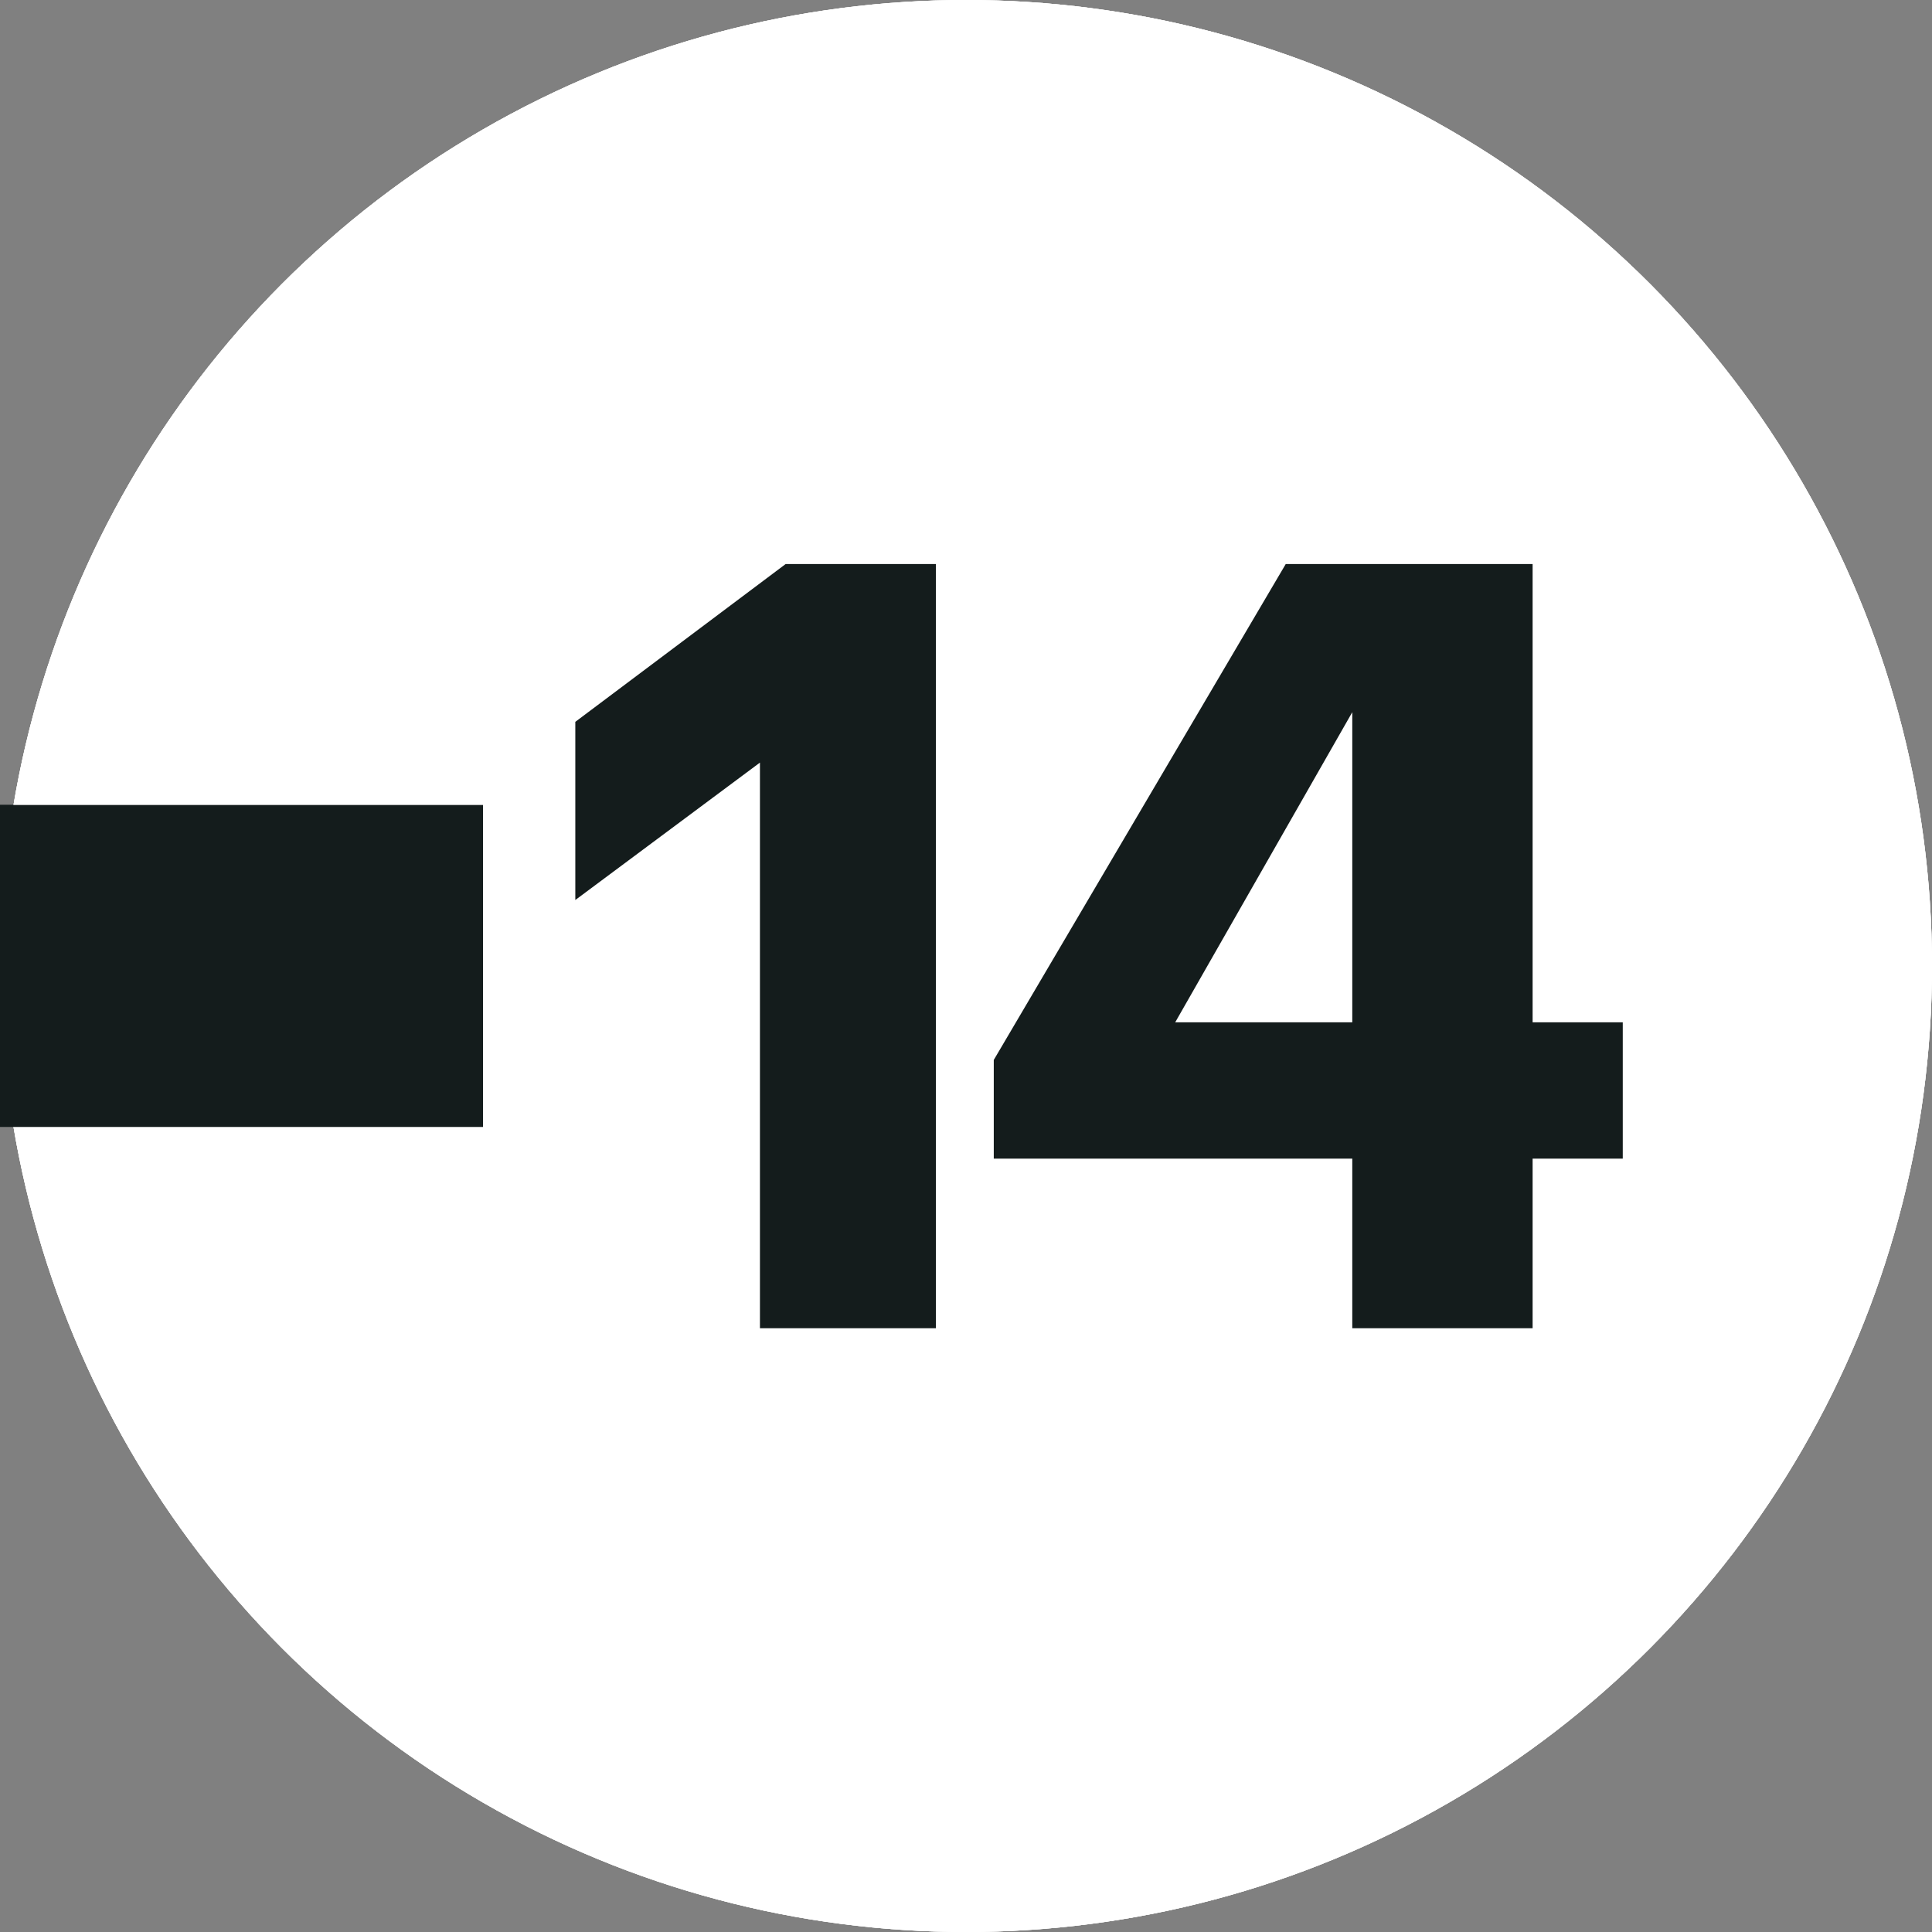
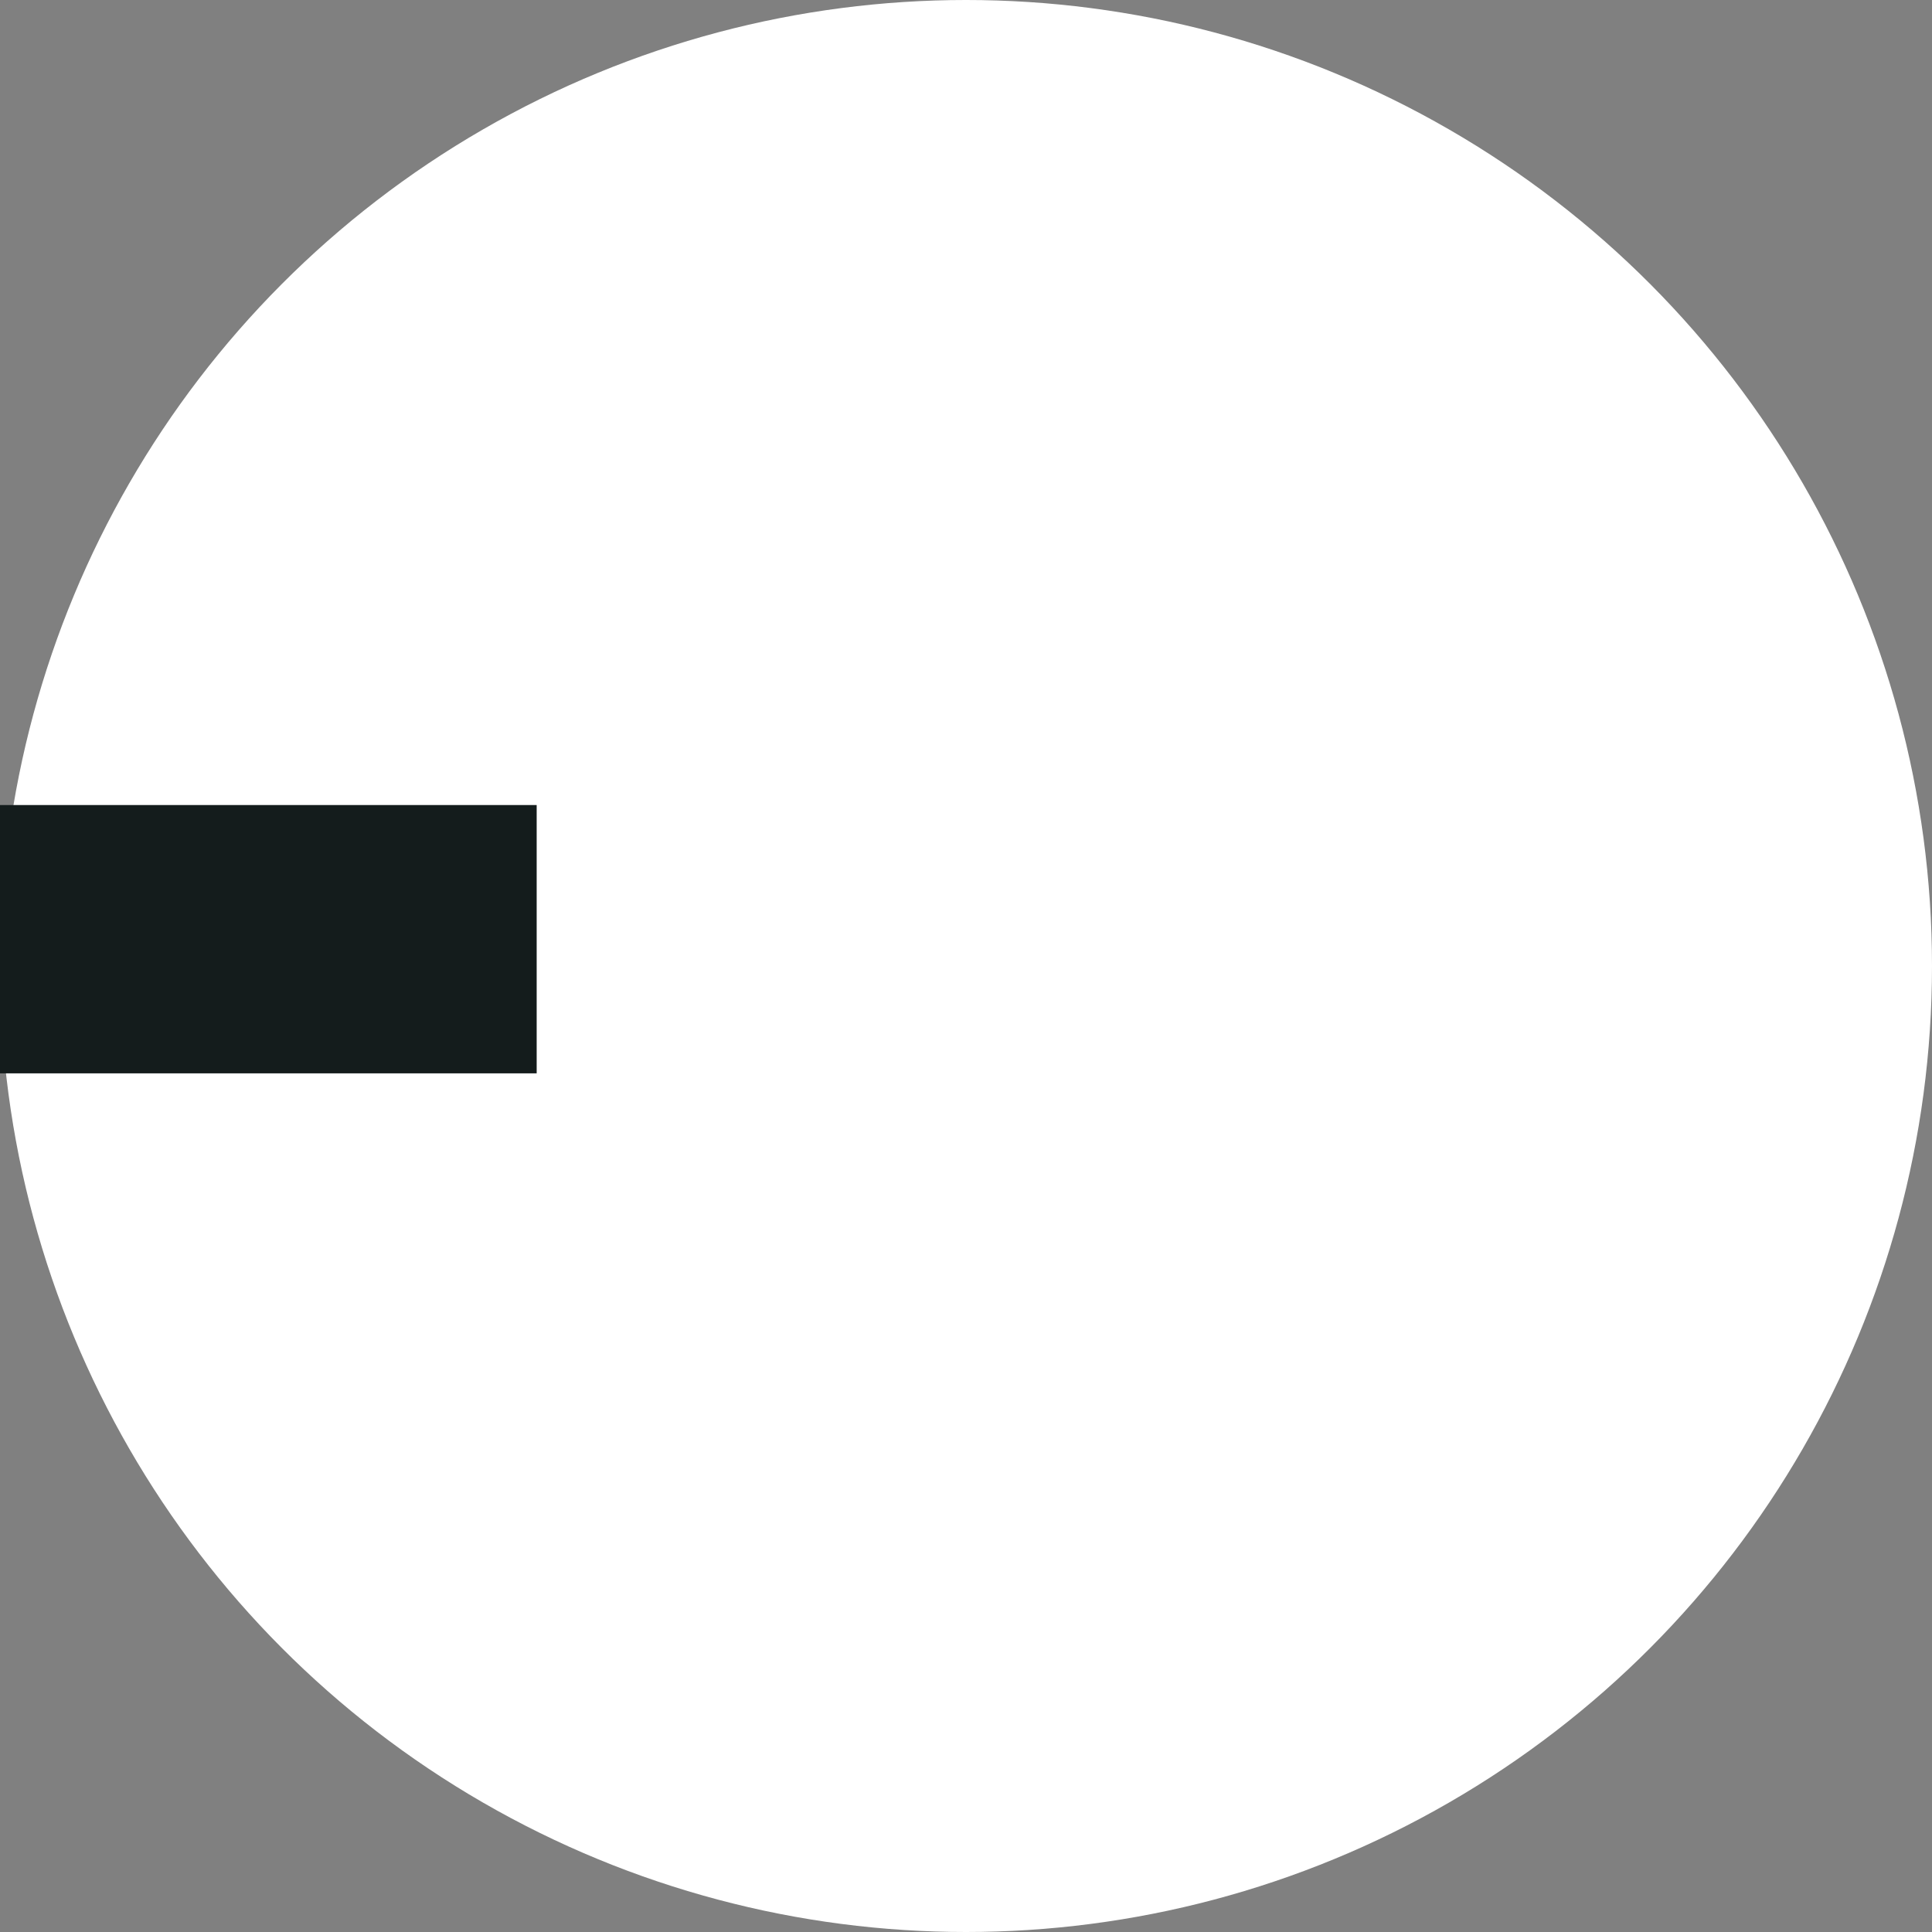
<svg xmlns="http://www.w3.org/2000/svg" width="32" height="32" viewBox="0 0 32 32" fill="none">
  <rect x="0" y="0" width="32" height="32" fill="#808080" stroke="none" />
  <circle cx="16" cy="16" r="16" fill="white" />
-   <circle cx="16" cy="16" r="16" fill="white" />
  <rect y="17.778" width="4.444" height="8.889" transform="rotate(-90 0 17.778)" fill="#141C1C" />
-   <rect y="17.778" width="4.444" height="8.889" transform="rotate(-90 0 17.778)" fill="#141C1C" />
-   <circle cx="16" cy="16" r="16" fill="white" />
-   <rect y="18.666" width="5.333" height="8" transform="rotate(-90 0 18.666)" fill="#141C1C" />
-   <path d="M12.587 22H15.502V9.342H13.013L9.529 11.956V14.907L12.587 12.631V22ZM19.465 16.933L22.398 11.796V16.933H19.465ZM22.398 19.191V22H25.385V19.191H26.878V16.933H25.385V9.342H21.296L16.46 17.556V19.191H22.398Z" fill="#141C1C" />
</svg>